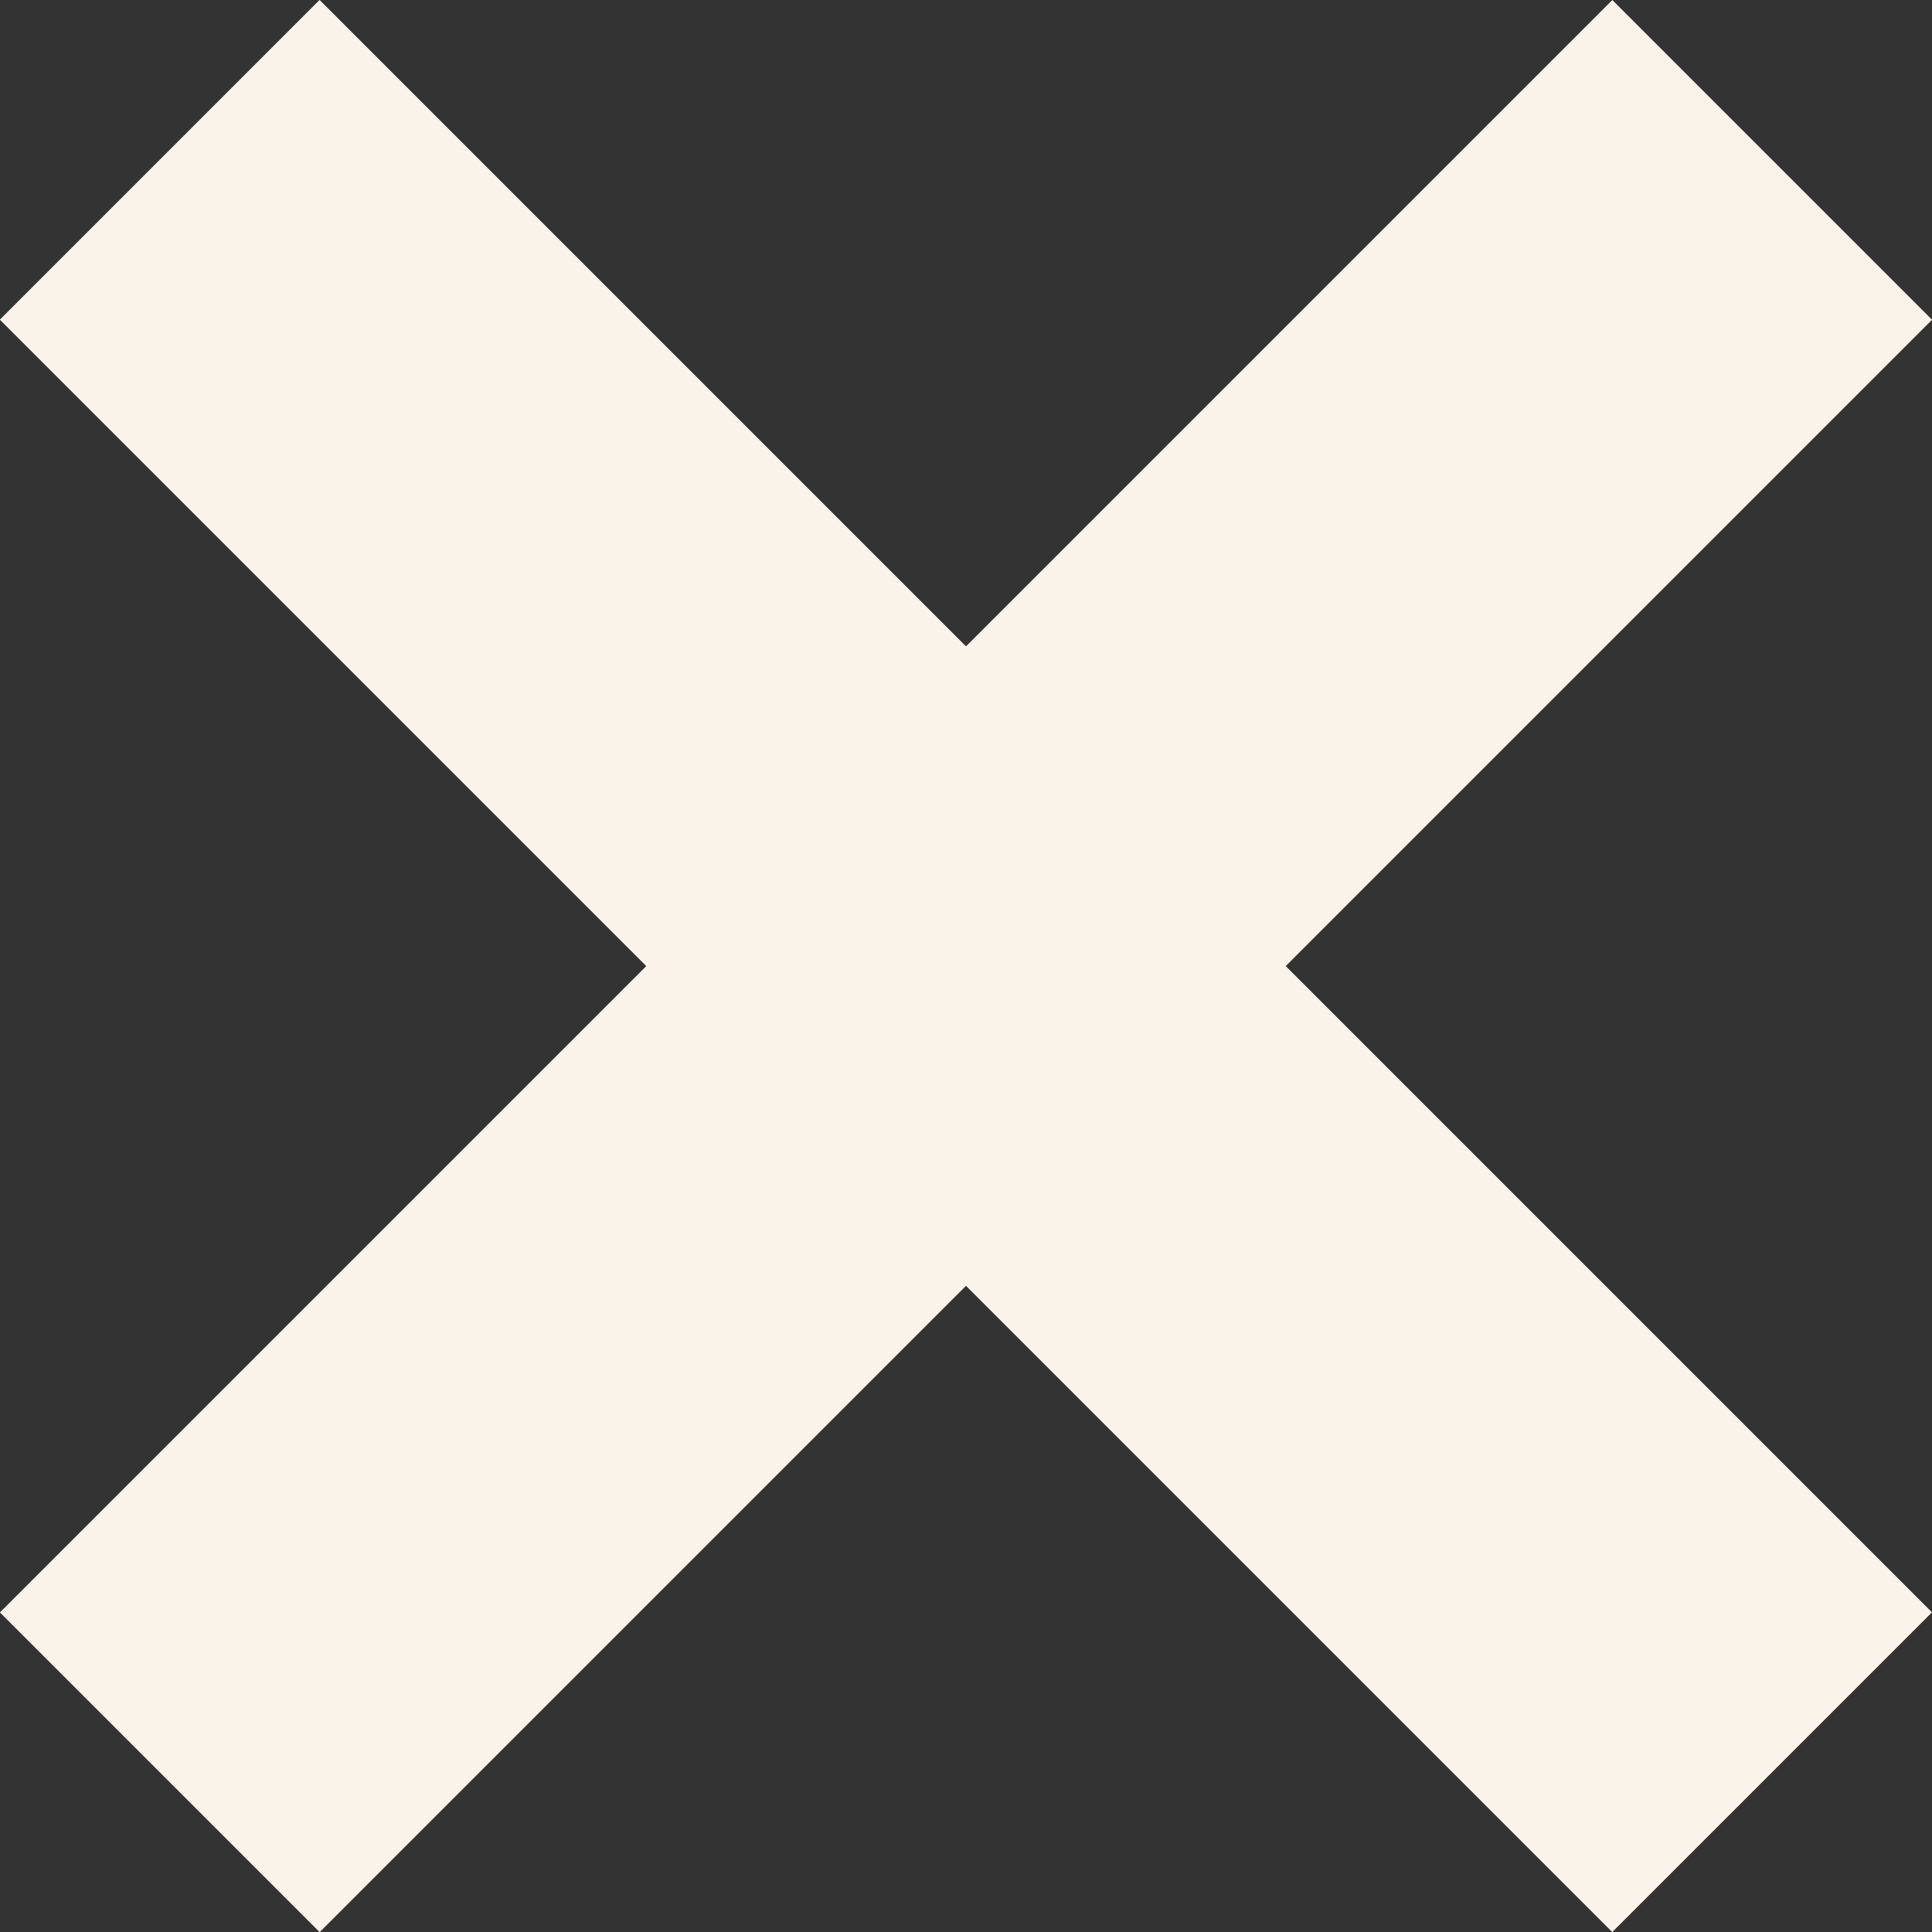
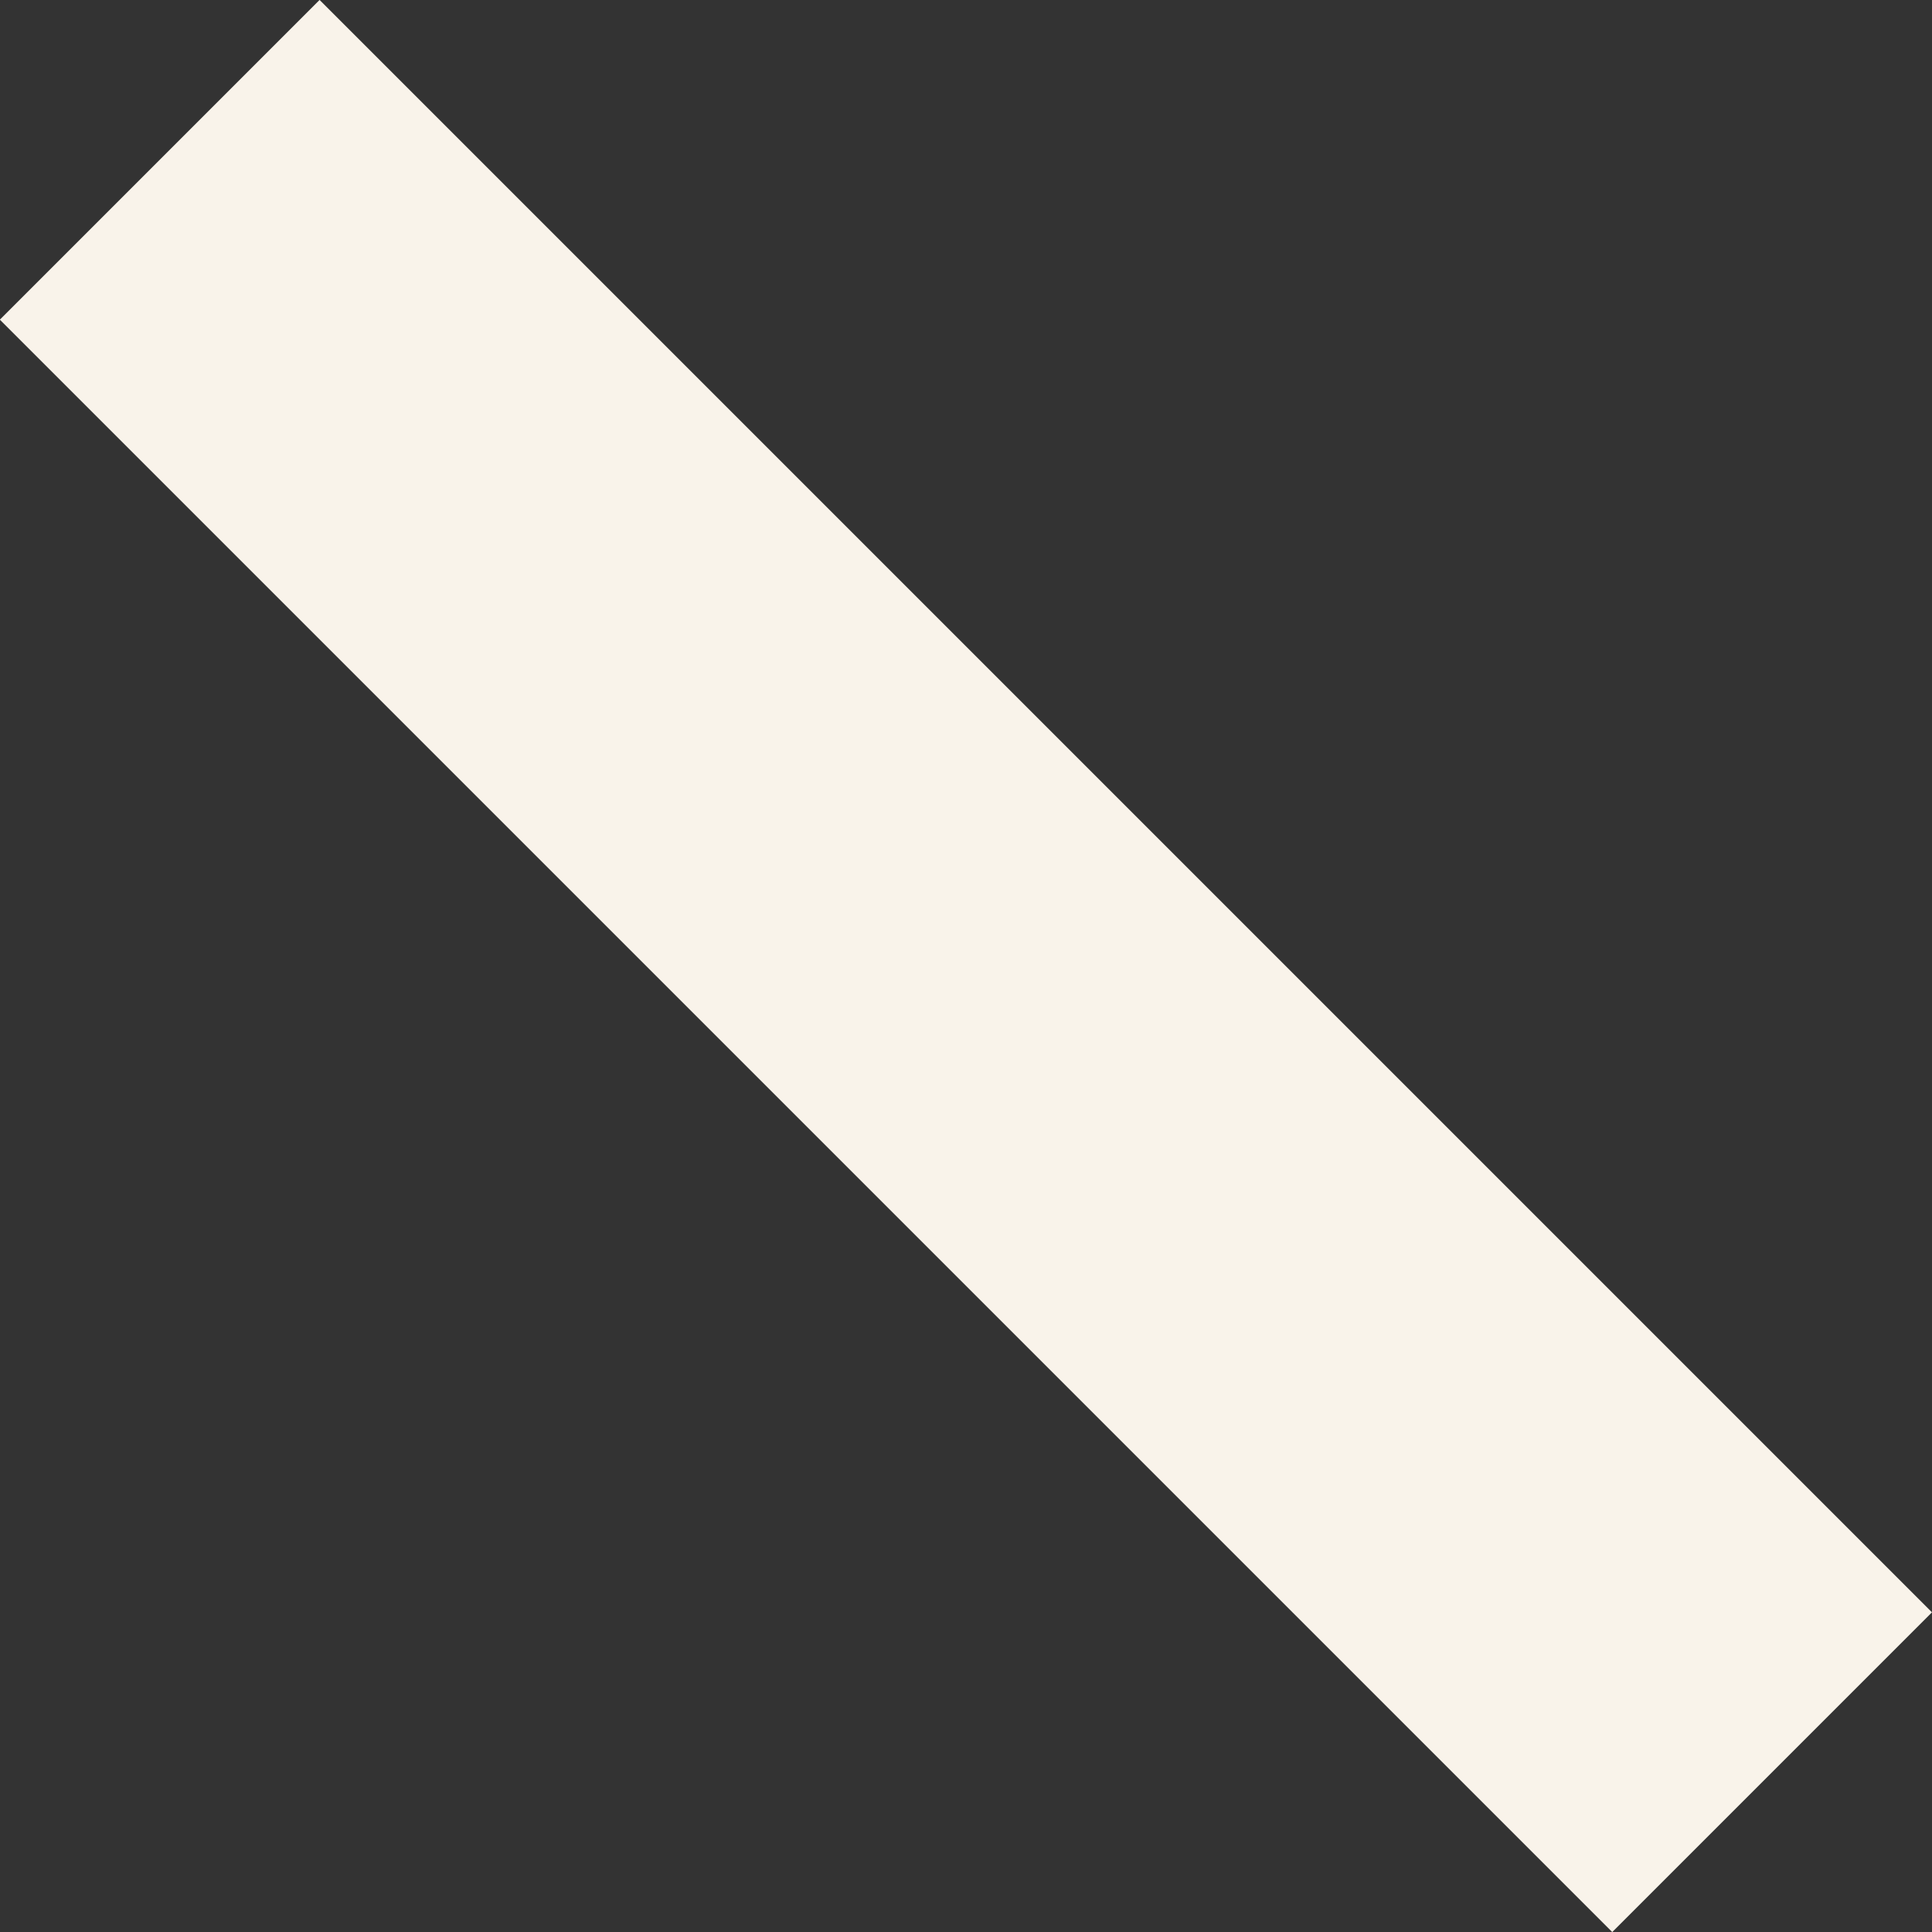
<svg xmlns="http://www.w3.org/2000/svg" viewBox="0 0 69.9 69.9">
  <rect x="0" y="0" width="69.9" height="69.9" fill="#333333" stroke="none" />
  <rect x="26.77" y="-6.3" width="16.36" height="82.5" transform="translate(-14.48 34.95) rotate(-45)" fill="#f9f3ea" />
-   <rect x="26.77" y="-6.3" width="16.36" height="82.5" transform="translate(34.95 84.38) rotate(-135)" fill="#f9f3ea" />
</svg>